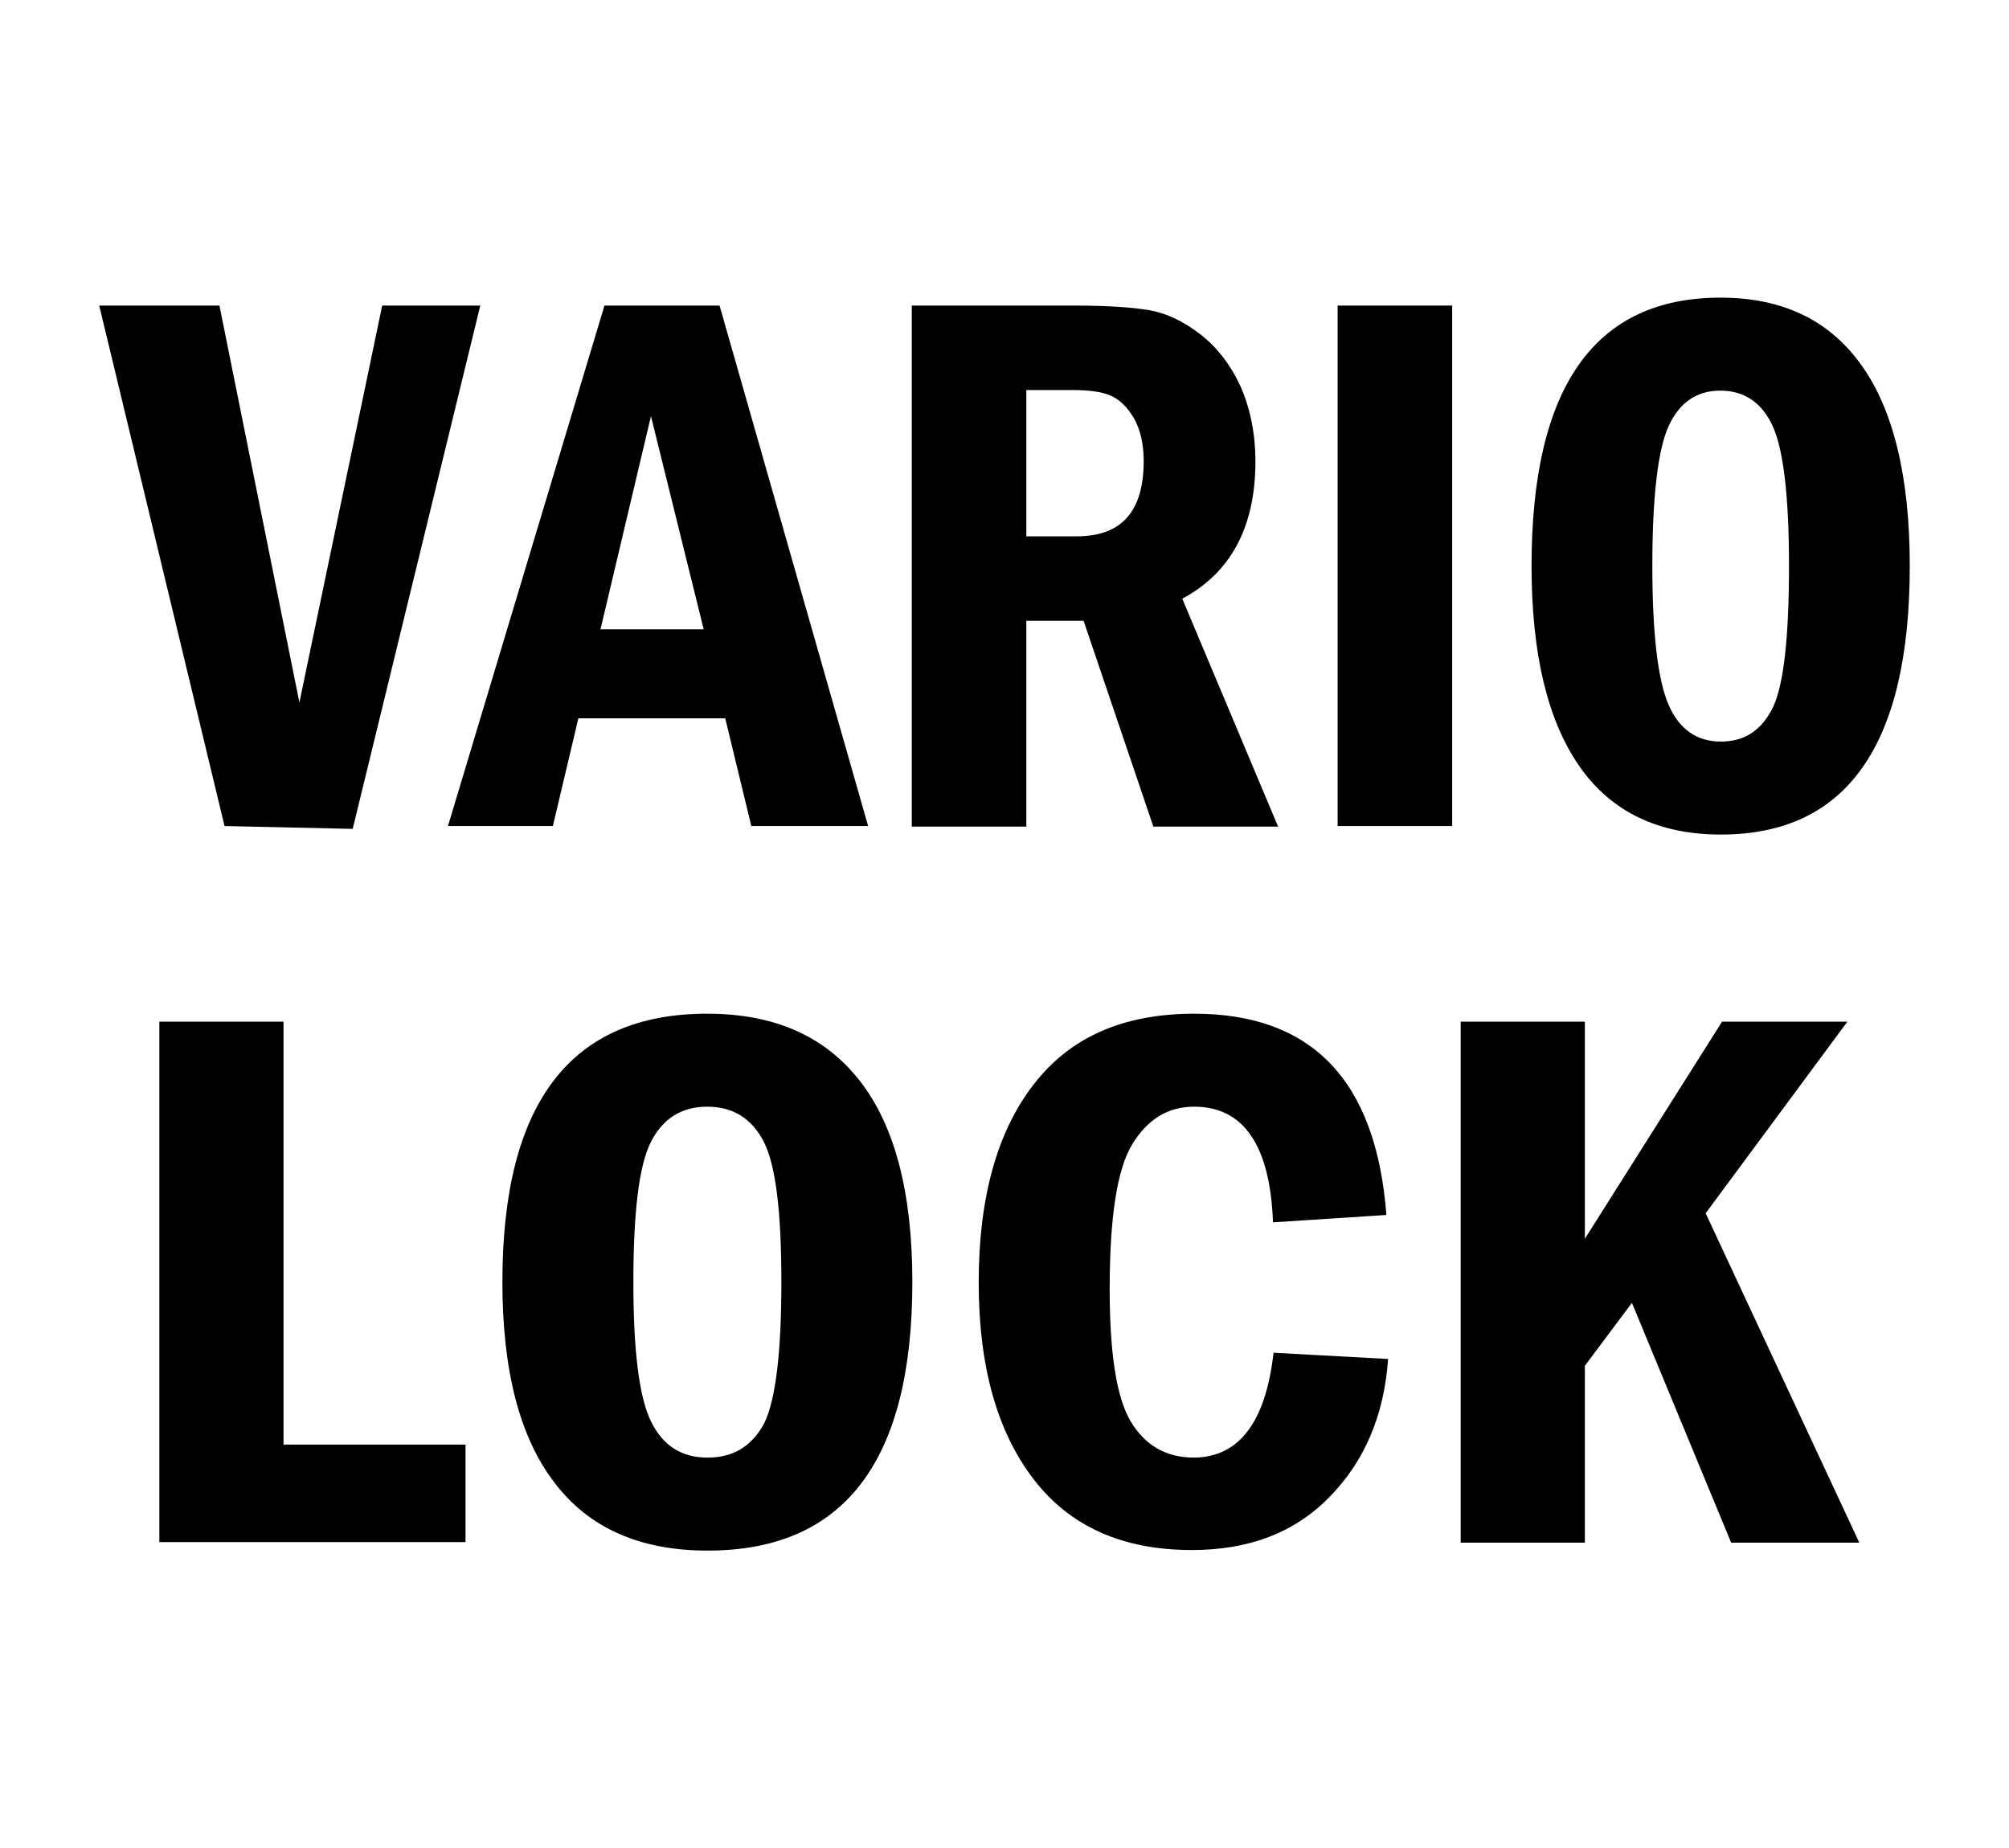
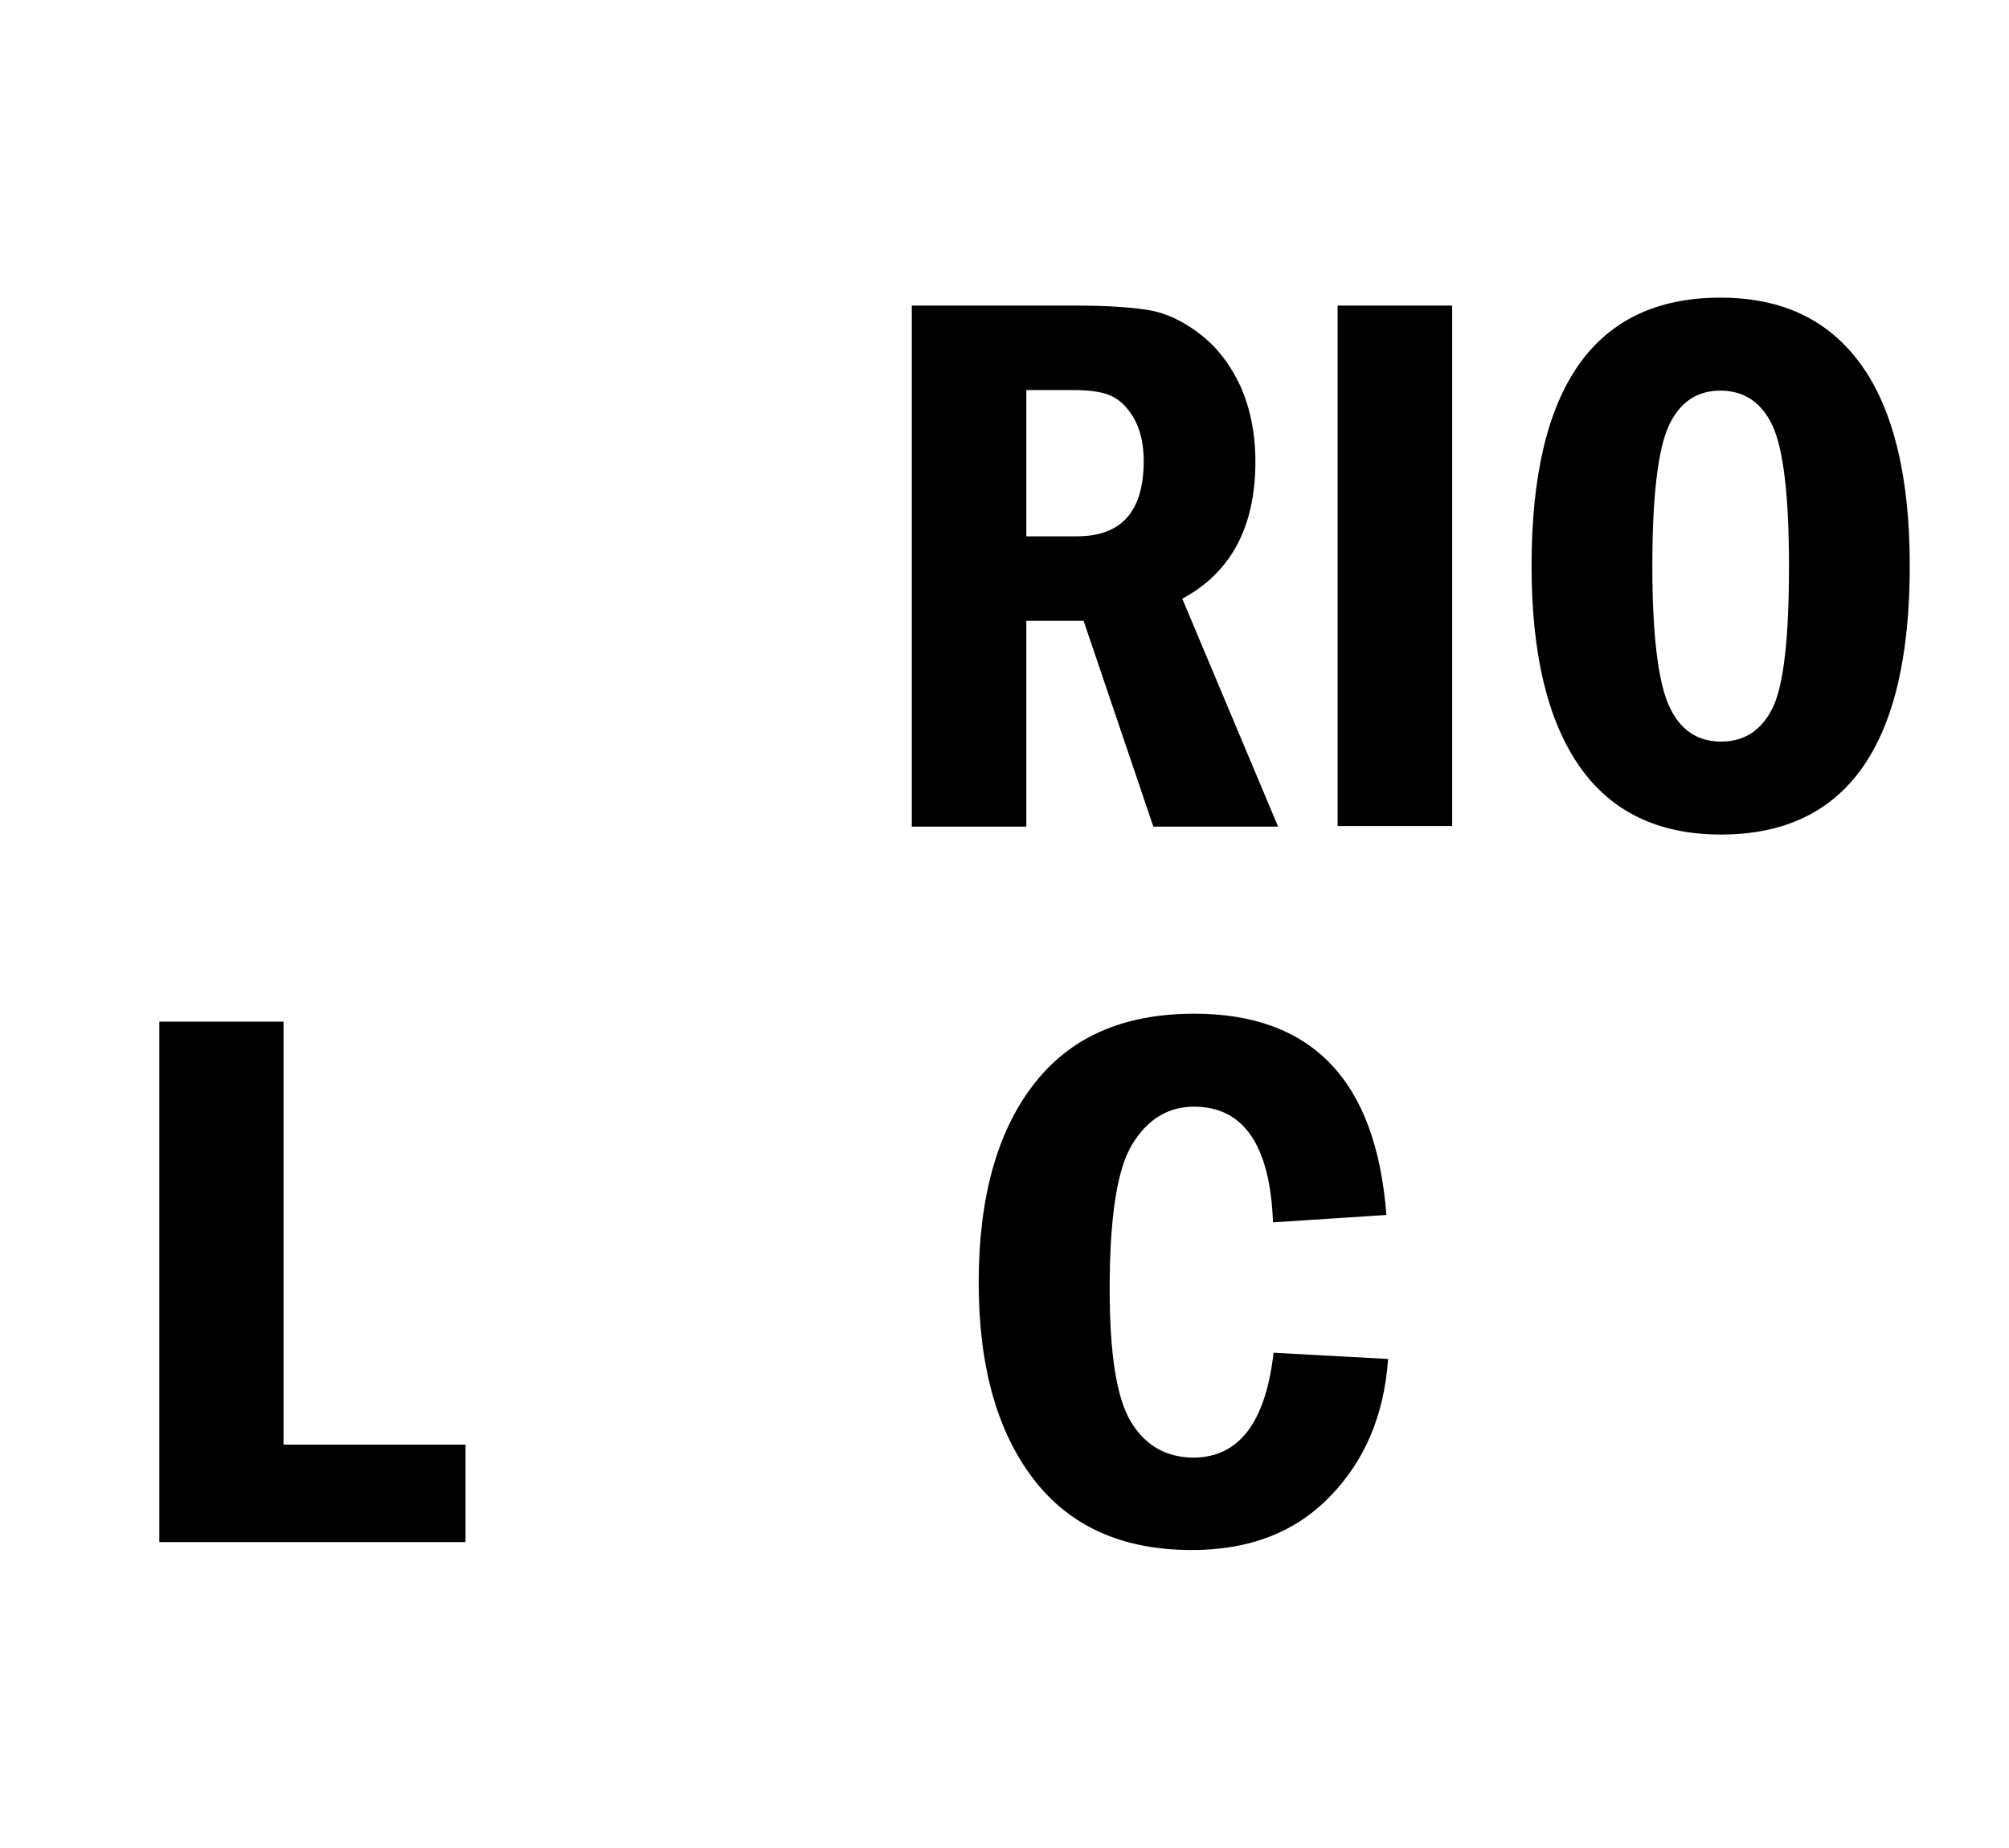
<svg xmlns="http://www.w3.org/2000/svg" version="1.1" id="Layer_1" x="0px" y="0px" viewBox="0 0 35.43 32.6" style="enable-background:new 0 0 35.43 32.6;" xml:space="preserve">
  <g>
-     <path d="M1.75,5.39h2.12l1.41,7l1.46-7h1.73l-2.25,9.23l-2.26-0.05L1.75,5.39z" />
-     <path d="M10.66,5.39h2.03l2.62,9.18h-2.06l-0.46-1.9h-2.59l-0.45,1.9H7.9L10.66,5.39z M12.41,11.1l-0.93-3.76l-0.89,3.76H12.41z" />
    <path d="M16.08,5.39h2.89c0.56,0,0.99,0.03,1.29,0.08s0.6,0.19,0.9,0.42s0.54,0.54,0.72,0.93c0.17,0.39,0.26,0.83,0.26,1.32   c0,1.15-0.43,1.96-1.29,2.42l1.69,4.02h-2.2l-1.23-3.63H18.1v3.63h-2.02V5.39z M18.1,6.88v2.58h0.89c0.79,0,1.18-0.44,1.18-1.33   c0-0.3-0.06-0.55-0.17-0.75c-0.12-0.2-0.25-0.33-0.41-0.4c-0.15-0.07-0.38-0.1-0.68-0.1H18.1z" />
    <path d="M23.59,5.39h2.02v9.18h-2.02V5.39z" />
    <path d="M33.68,9.98c0,3.16-1.11,4.74-3.33,4.74c-1.1,0-1.94-0.4-2.5-1.21s-0.84-1.98-0.84-3.53c0-3.15,1.11-4.73,3.33-4.73   c1.09,0,1.91,0.39,2.48,1.18S33.68,8.41,33.68,9.98z M31.55,9.98c0-1.24-0.1-2.06-0.29-2.47c-0.19-0.41-0.5-0.62-0.92-0.62   c-0.42,0-0.72,0.21-0.91,0.62s-0.29,1.24-0.29,2.47c0,1.21,0.1,2.03,0.29,2.46c0.19,0.43,0.5,0.64,0.92,0.64   c0.42,0,0.72-0.2,0.92-0.61C31.46,12.06,31.55,11.23,31.55,9.98z" />
-     <path d="M2.81,18.02H5v7.46h3.21v1.72h-5.4V18.02z" />
-     <path d="M16.09,22.61c0,3.16-1.2,4.74-3.61,4.74c-1.2,0-2.1-0.4-2.71-1.21c-0.61-0.8-0.91-1.98-0.91-3.53   c0-3.15,1.2-4.73,3.61-4.73c1.18,0,2.07,0.39,2.69,1.18S16.09,21.04,16.09,22.61z M13.78,22.61c0-1.24-0.1-2.06-0.31-2.47   c-0.21-0.41-0.54-0.62-1-0.62c-0.45,0-0.78,0.21-0.99,0.62c-0.21,0.41-0.31,1.24-0.31,2.47c0,1.21,0.1,2.03,0.31,2.46   s0.54,0.64,1,0.64c0.45,0,0.78-0.2,1-0.61C13.68,24.68,13.78,23.86,13.78,22.61z" />
+     <path d="M2.81,18.02H5v7.46h3.21v1.72h-5.4V18.02" />
    <path d="M22.46,23.86l2.02,0.11c-0.07,1-0.42,1.81-1.03,2.43c-0.61,0.63-1.42,0.94-2.43,0.94c-1.23,0-2.16-0.42-2.8-1.26   c-0.64-0.84-0.96-1.99-0.96-3.46c0-1.48,0.32-2.65,0.96-3.48c0.64-0.84,1.58-1.26,2.84-1.26c2.08,0,3.21,1.18,3.39,3.55l-2,0.13   c-0.05-1.36-0.52-2.04-1.39-2.04c-0.46,0-0.82,0.22-1.09,0.66c-0.27,0.44-0.4,1.29-0.4,2.56c0,1.13,0.12,1.91,0.37,2.33   c0.25,0.42,0.62,0.64,1.12,0.64C21.85,25.7,22.32,25.09,22.46,23.86z" />
-     <path d="M25.76,18.02h2.19v3.83l2.42-3.83h2.21l-2.5,3.38l2.71,5.81h-2.26l-1.75-4.23l-0.83,1.11v3.12h-2.19V18.02z" />
  </g>
</svg>